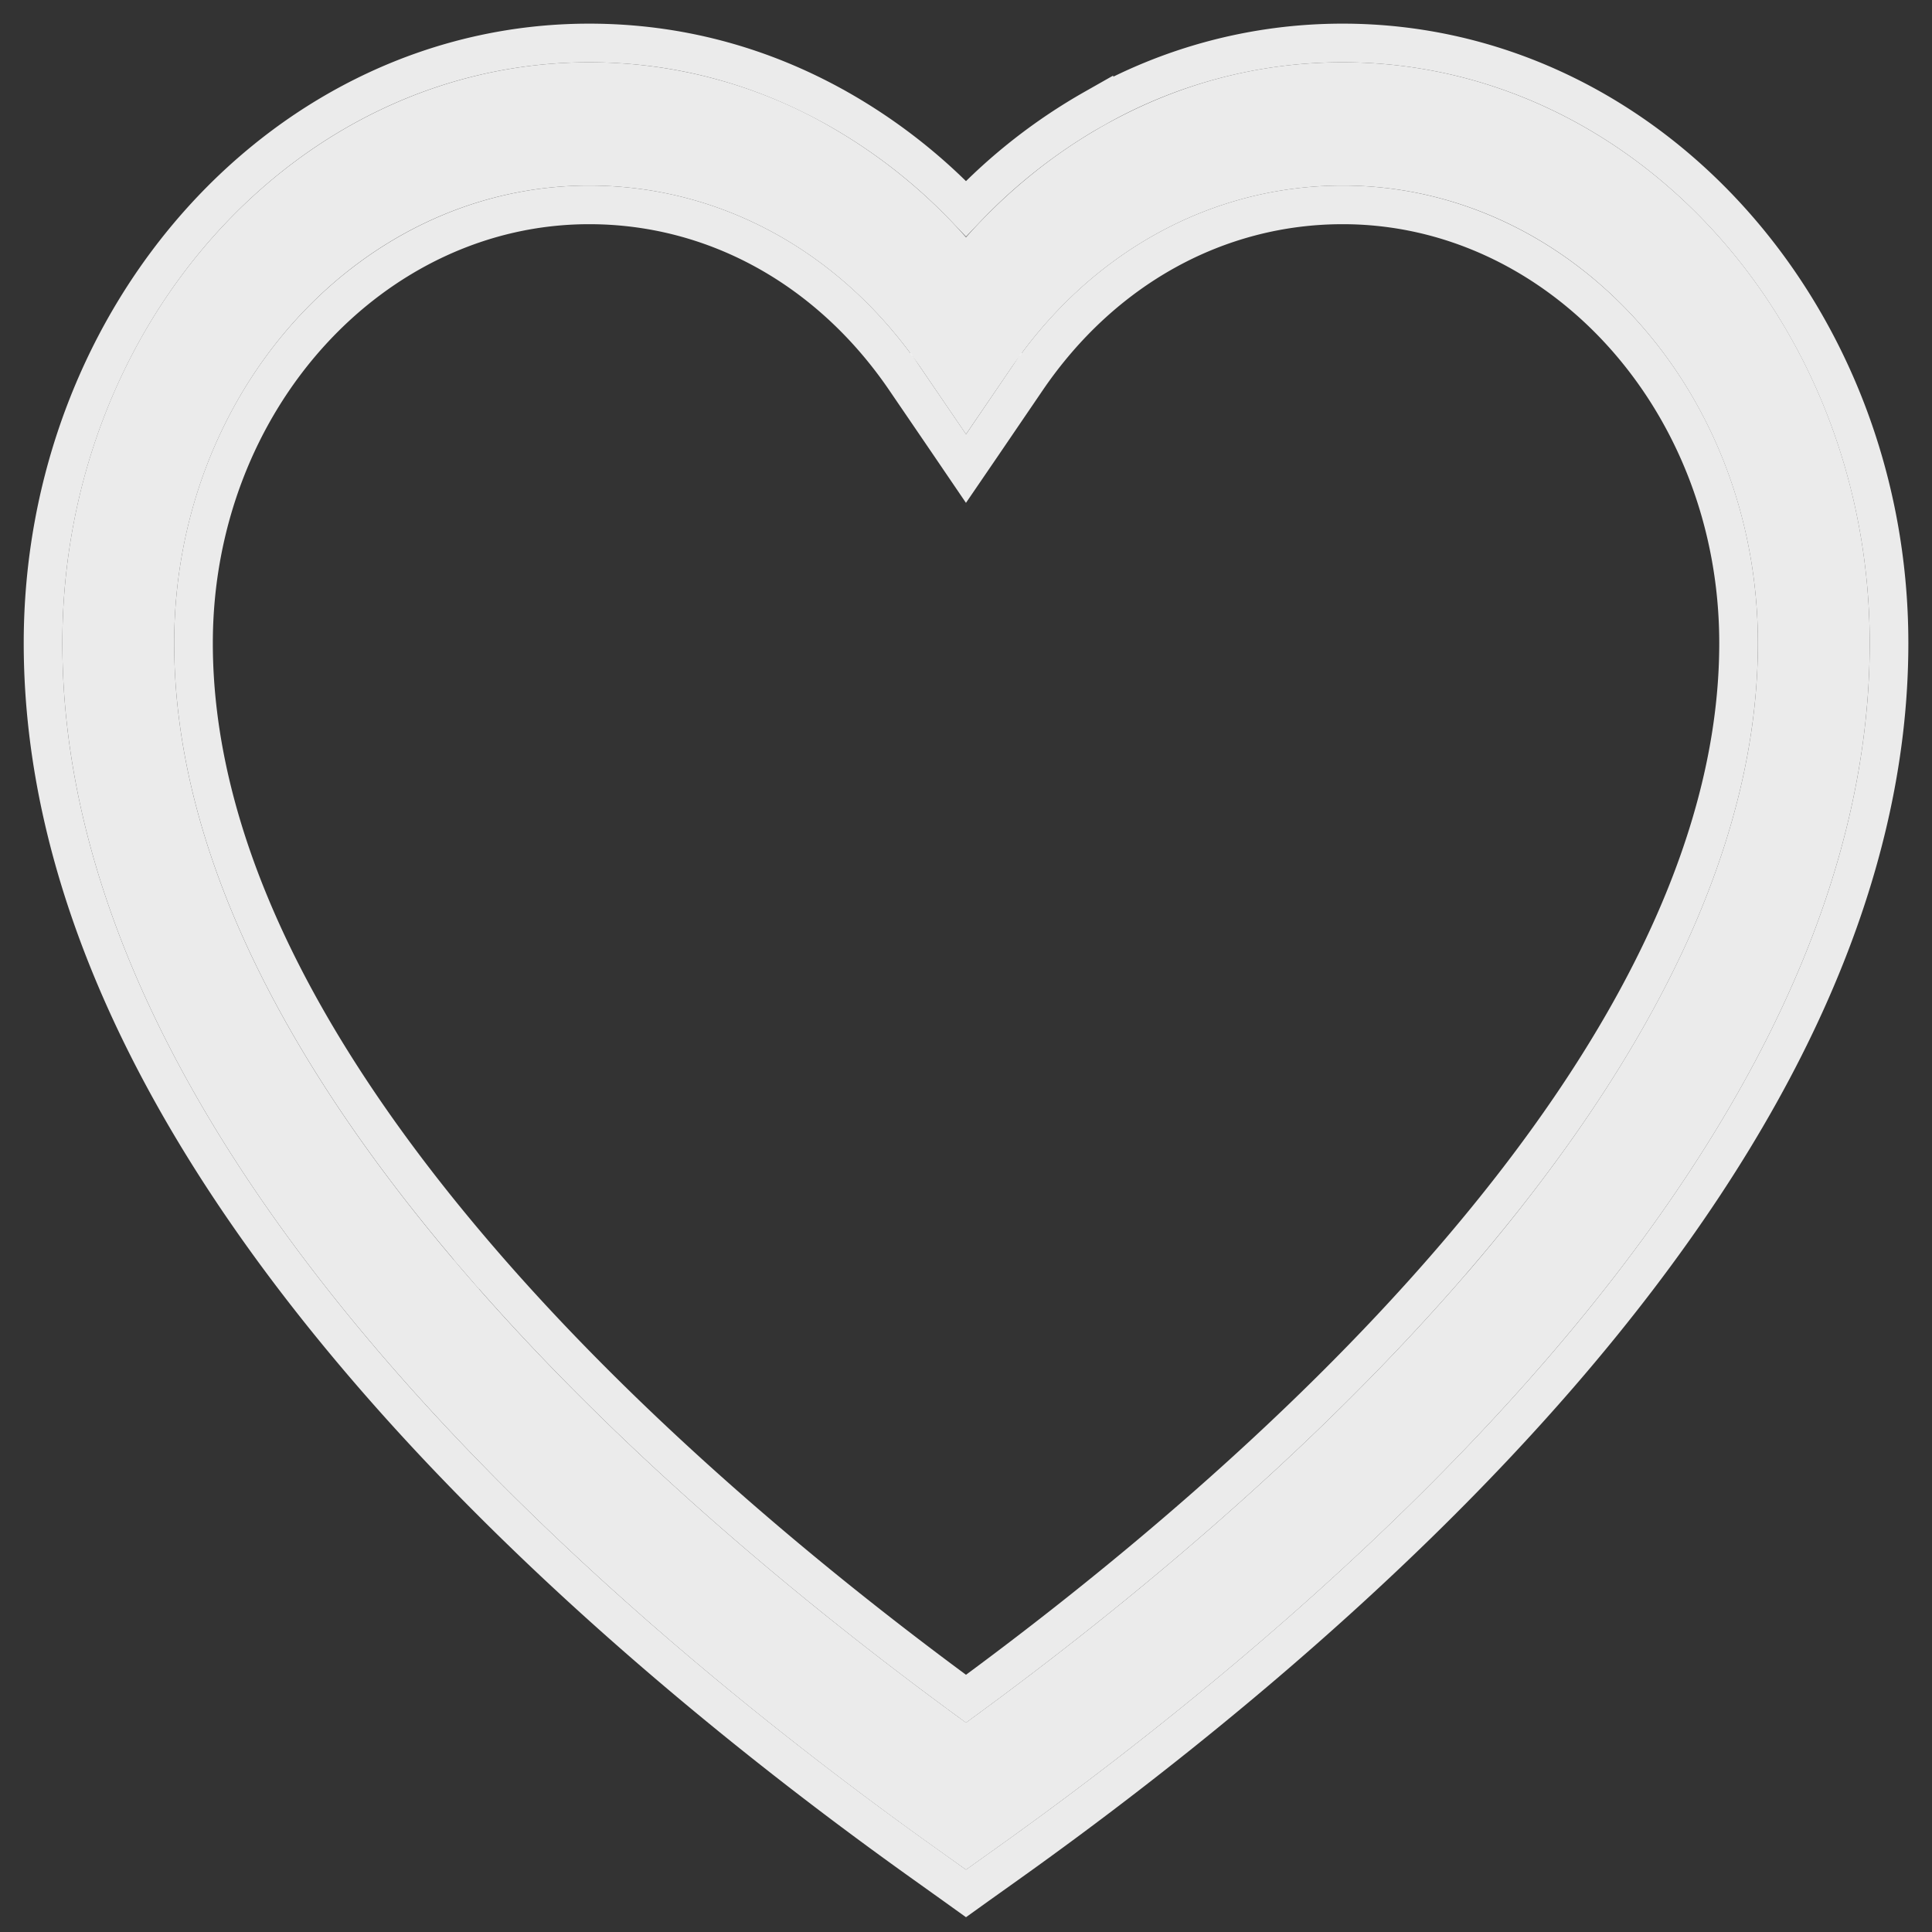
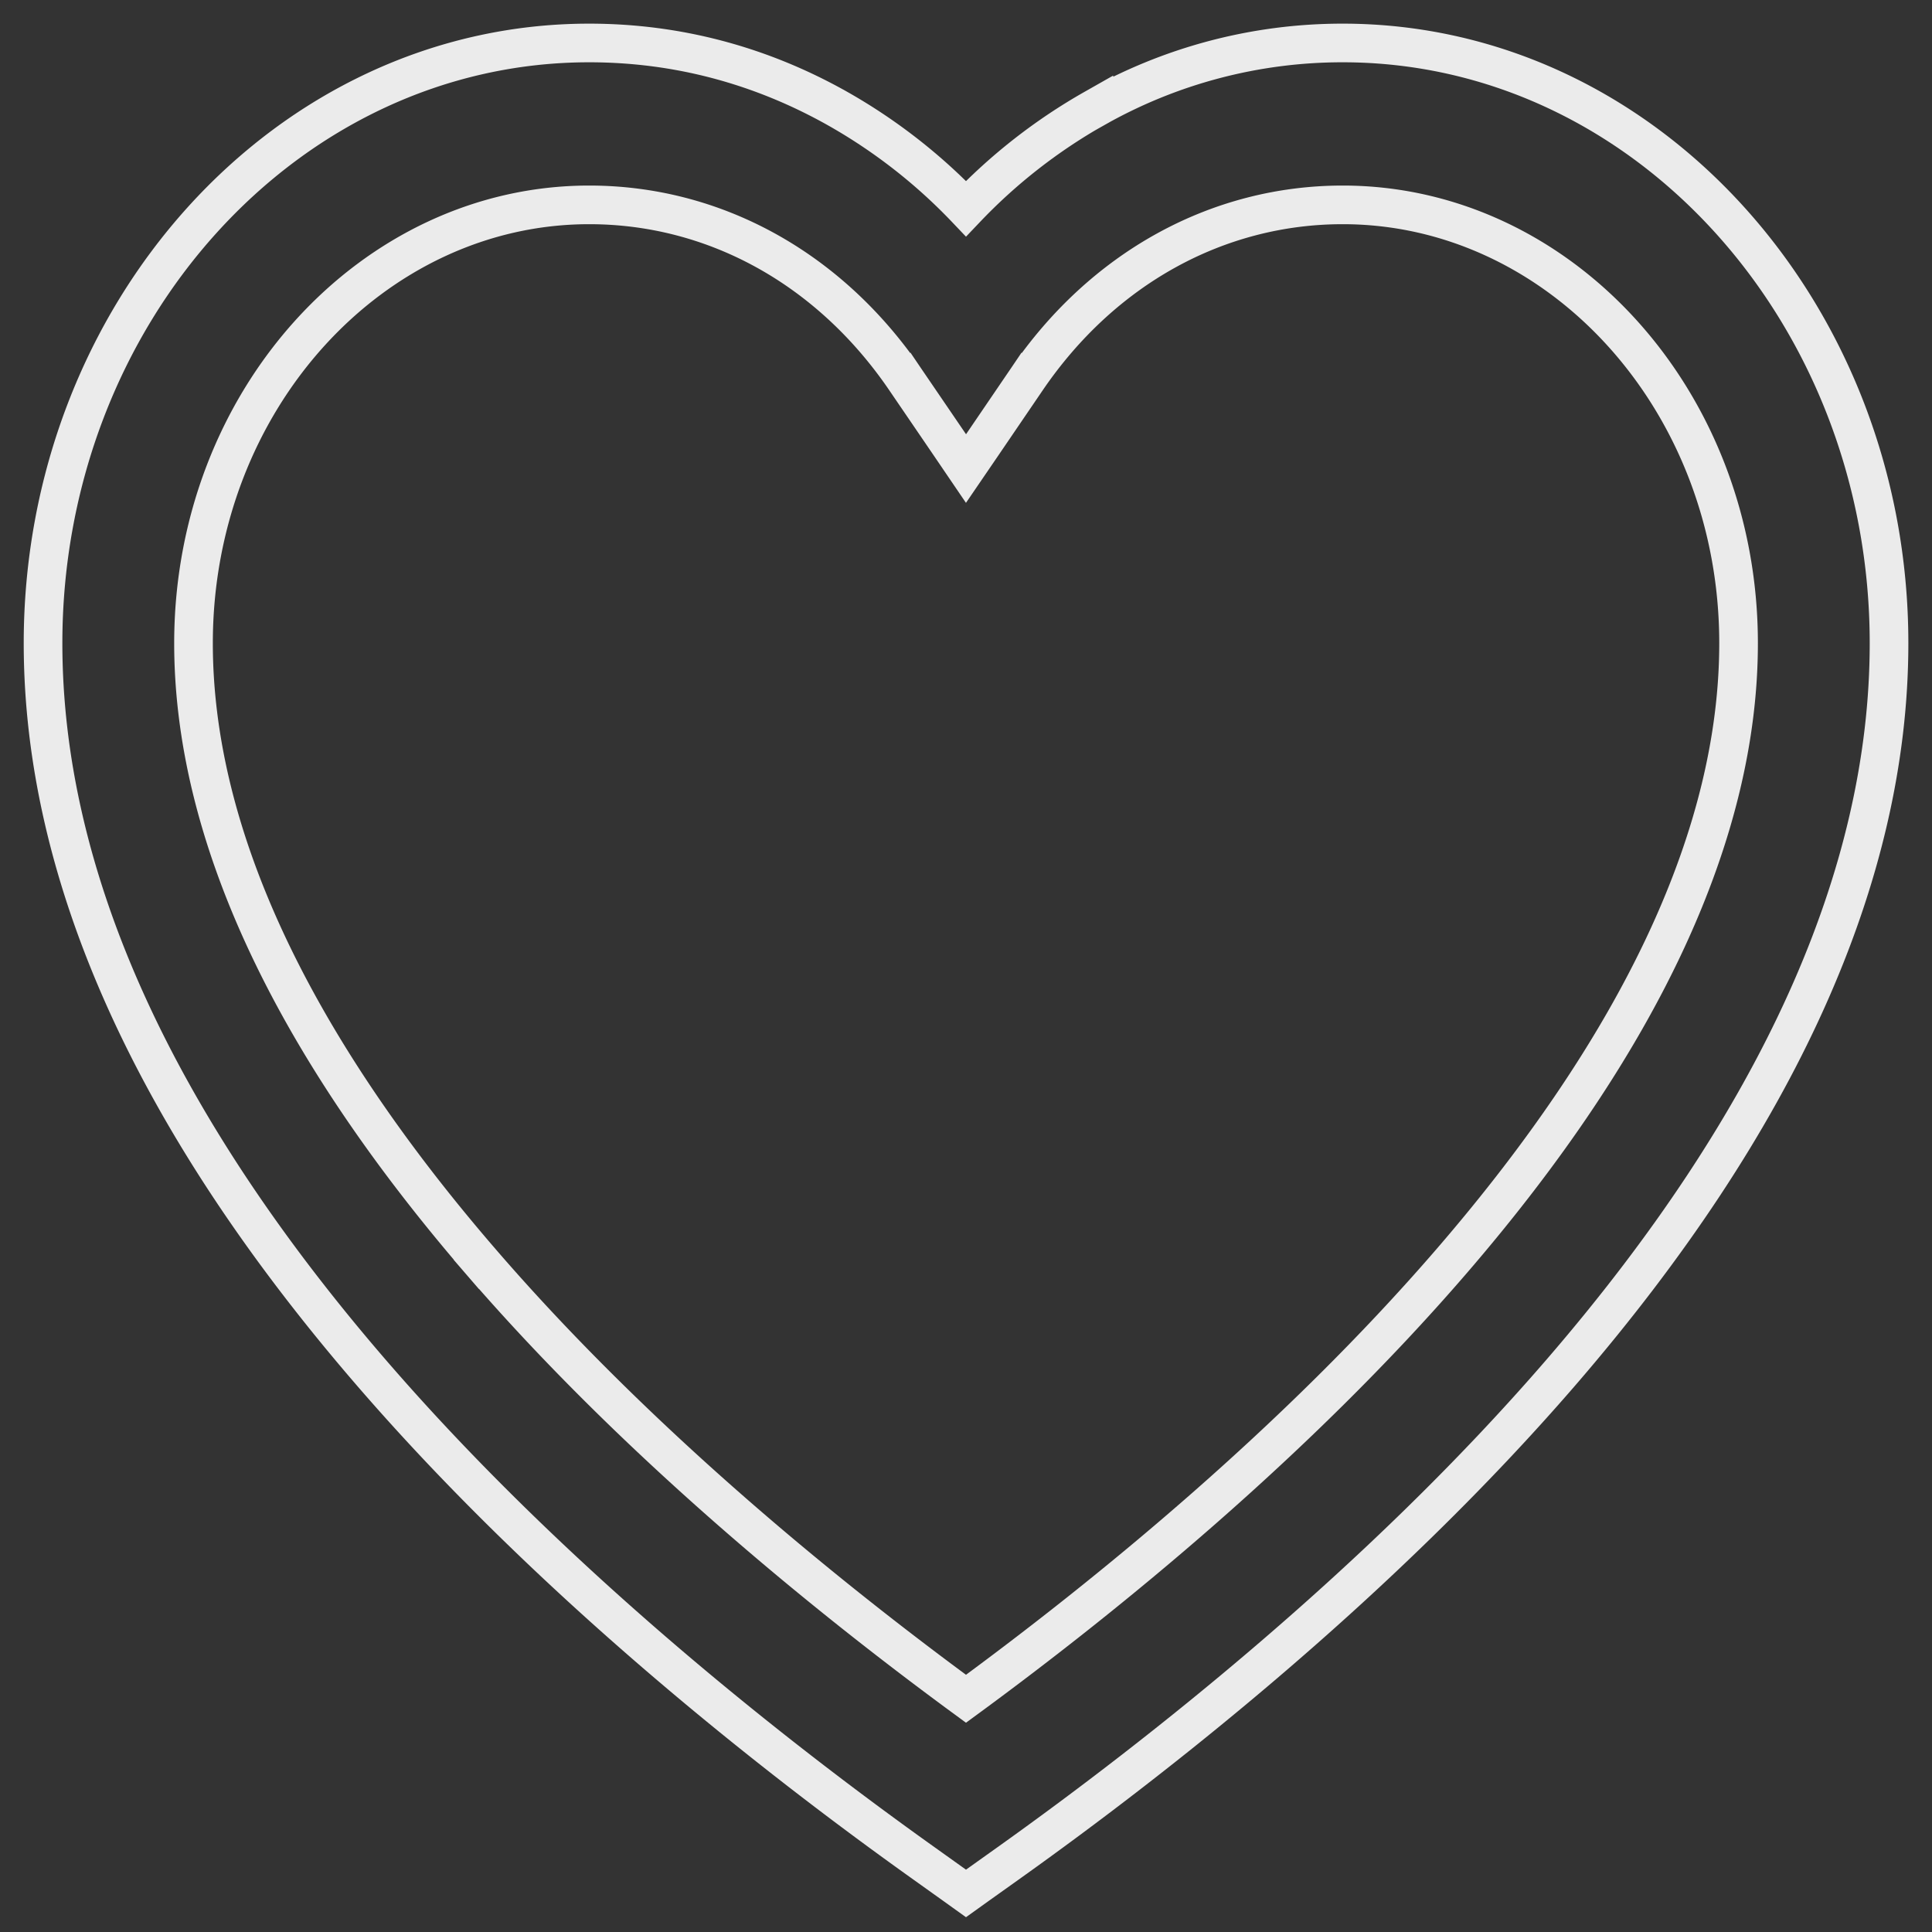
<svg xmlns="http://www.w3.org/2000/svg" width="25" height="25" fill="none">
  <rect width="100%" height="100%" fill="#333333" stroke="none" />
-   <path d="M17.376.806c-1.09 0-2.133.276-3.098.82-.657.37-1.26.861-1.778 1.444a6.957 6.957 0 0 0-1.778-1.444 6.241 6.241 0 0 0-3.098-.82C3.865.806.807 4.178.807 8.323c0 2.936 1.406 6.053 4.18 9.267 2.315 2.683 5.15 4.92 7.12 6.324l.393.28.393-.28c1.97-1.404 4.805-3.64 7.121-6.324 2.774-3.213 4.18-6.331 4.18-9.267 0-4.145-3.059-7.517-6.818-7.517zm1.59 15.685c-2.07 2.398-4.59 4.436-6.466 5.8-1.875-1.364-4.396-3.402-6.466-5.8-2.509-2.907-3.78-5.655-3.78-8.168 0-3.265 2.409-5.922 5.37-5.922 1.706 0 3.272.864 4.298 2.37l.578.848.579-.849c1.025-1.505 2.592-2.369 4.297-2.369 2.962 0 5.371 2.657 5.371 5.922 0 2.513-1.272 5.26-3.78 8.168z" fill="#fff" fill-opacity=".9" />
  <path d="M14.155 1.408a6.492 6.492 0 0 1 3.22-.852c3.92 0 7.069 3.508 7.069 7.767 0 3.018-1.445 6.191-4.24 9.43-2.335 2.705-5.188 4.955-7.166 6.364l-.393.28-.145.104-.145-.104-.392-.28c-1.978-1.409-4.832-3.659-7.166-6.364-2.795-3.239-4.24-6.412-4.24-9.43 0-4.26 3.148-7.767 7.067-7.767 1.135 0 2.219.287 3.22.852A7.16 7.16 0 0 1 12.5 2.7a7.16 7.16 0 0 1 1.655-1.293zm0 0 .123.218-.123-.218zm-.87 3.503-.207-.14.207.14c.983-1.443 2.475-2.26 4.09-2.26 2.802 0 5.122 2.521 5.122 5.672 0 2.428-1.23 5.12-3.72 8.004-1.999 2.316-4.426 4.298-6.277 5.655-1.85-1.357-4.278-3.339-6.276-5.655l-.19.164.19-.164c-2.49-2.884-3.72-5.576-3.72-8.004 0-3.15 2.32-5.672 5.12-5.672 1.616 0 3.108.817 4.091 2.26l.207-.14-.207.14.579.849.206.303.207-.303.578-.849z" stroke="#fff" stroke-opacity=".9" stroke-width=".5" />
</svg>